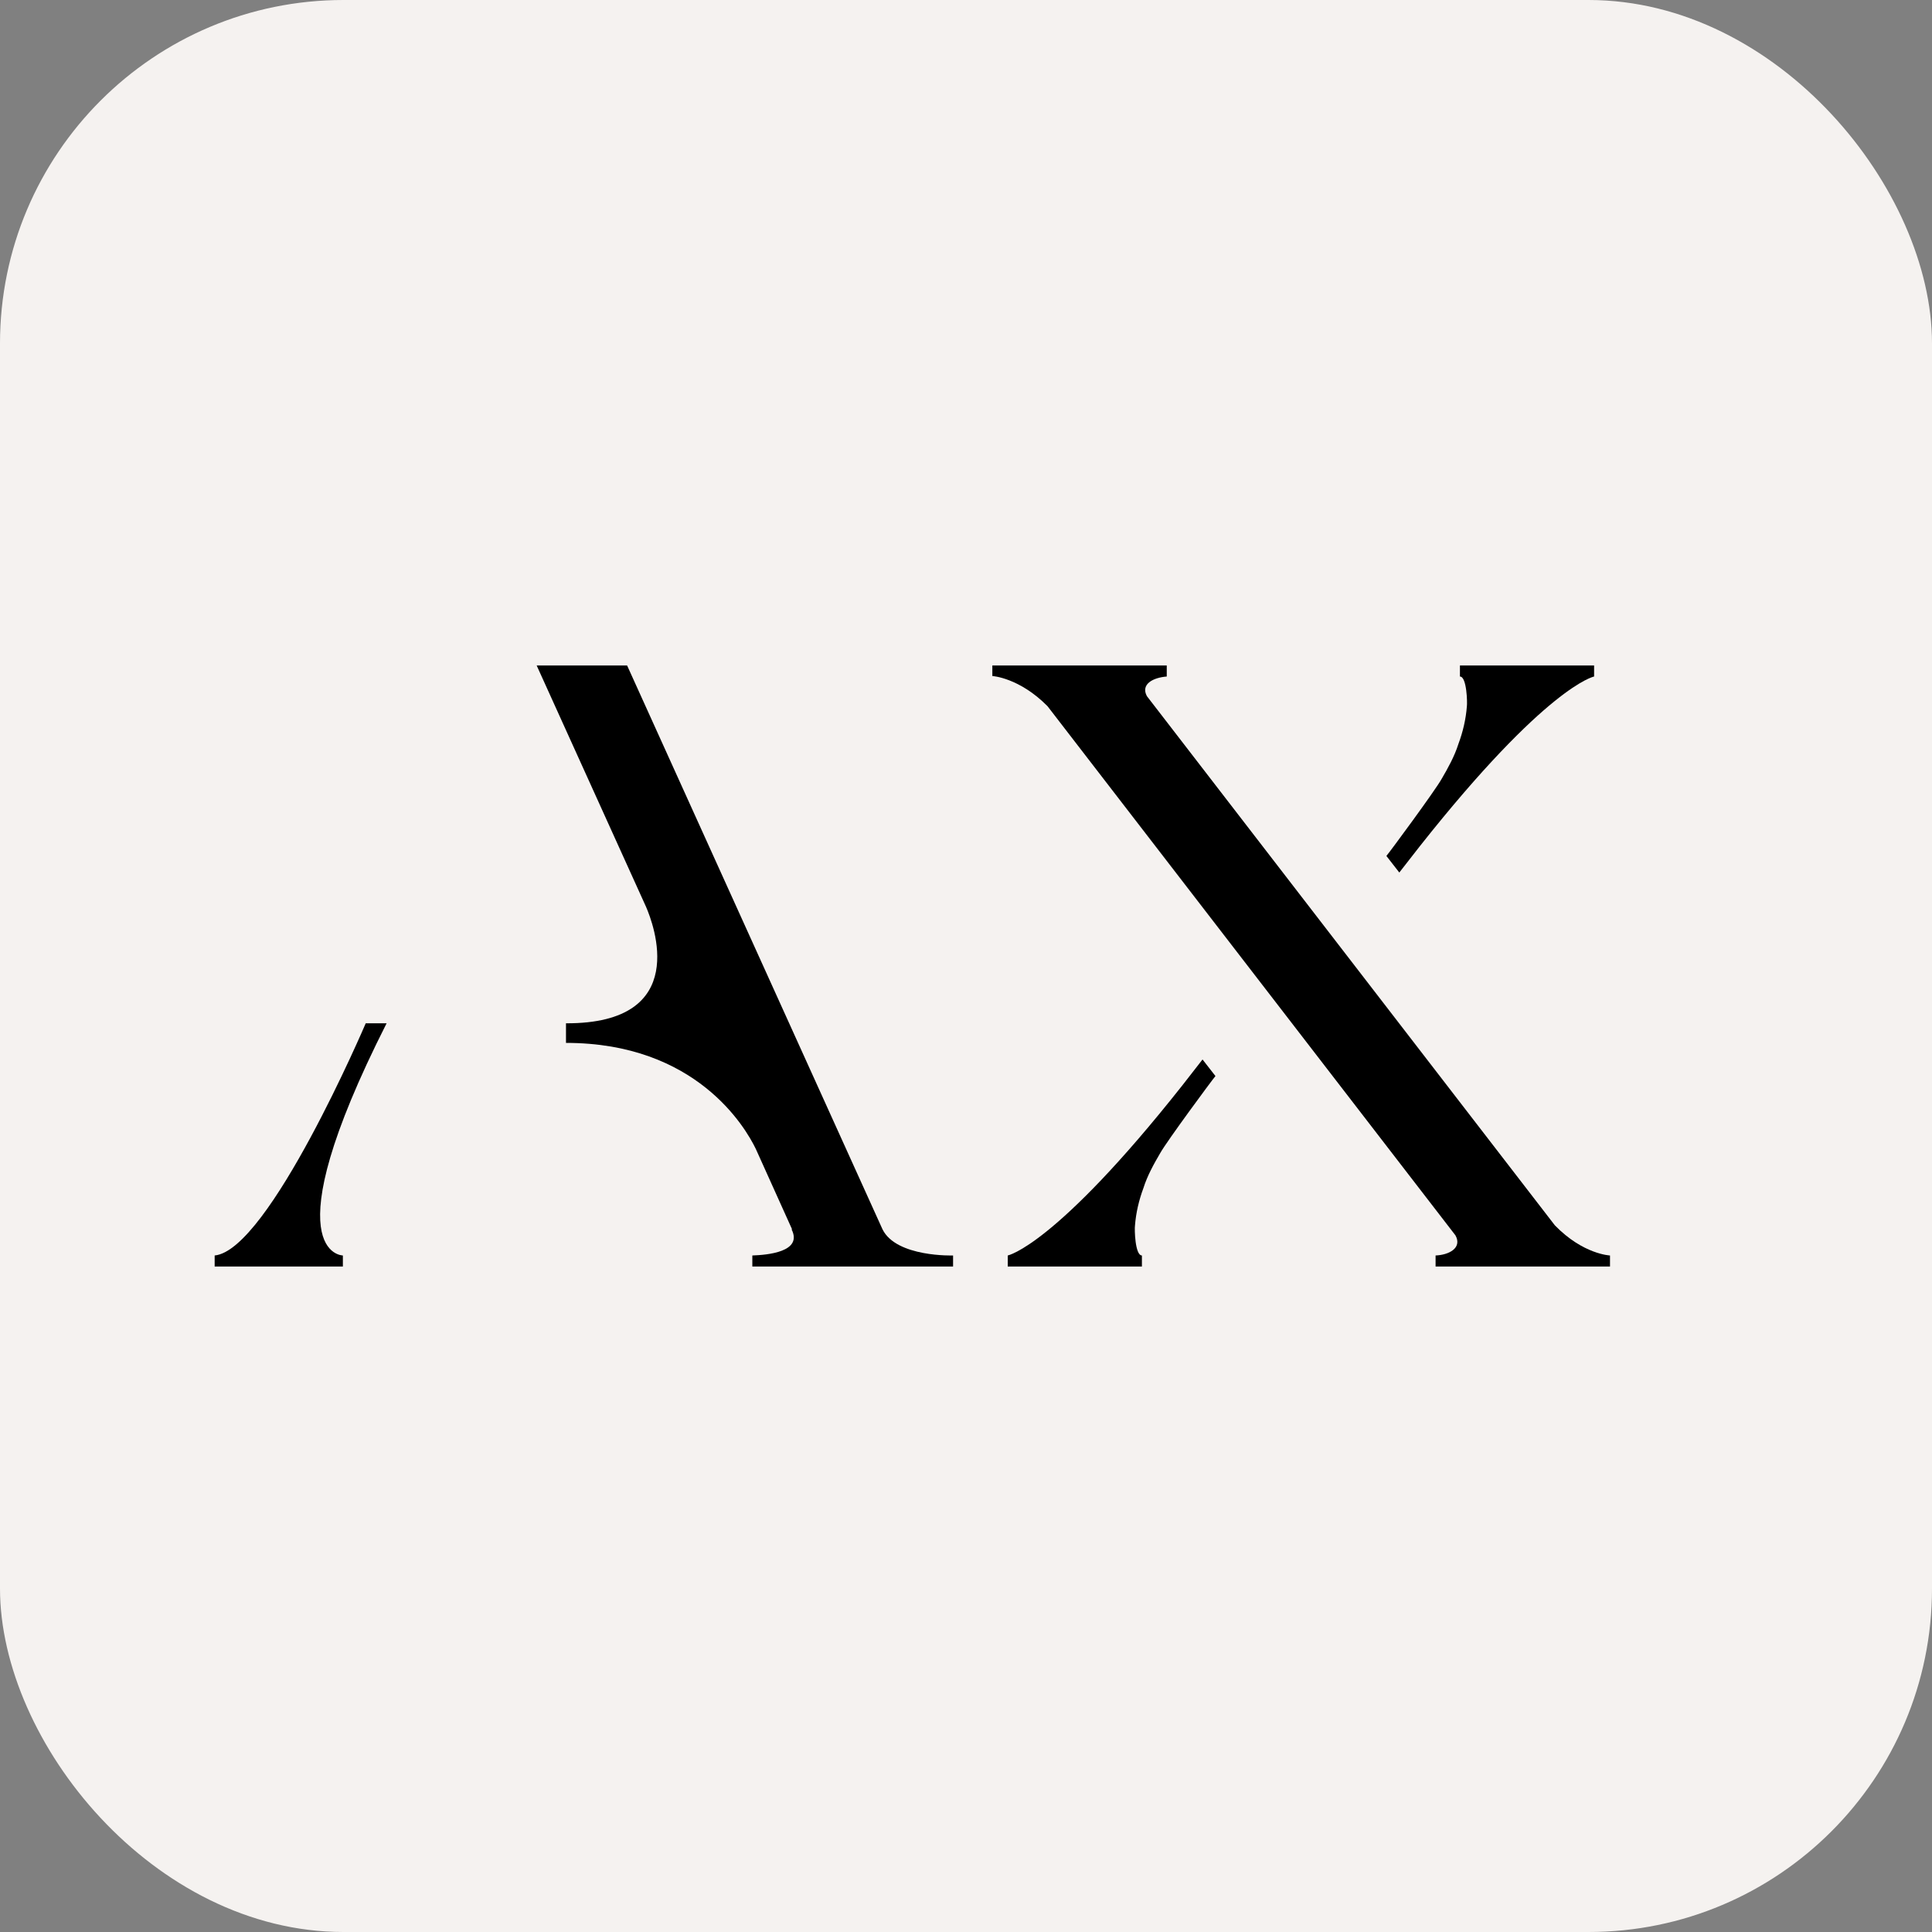
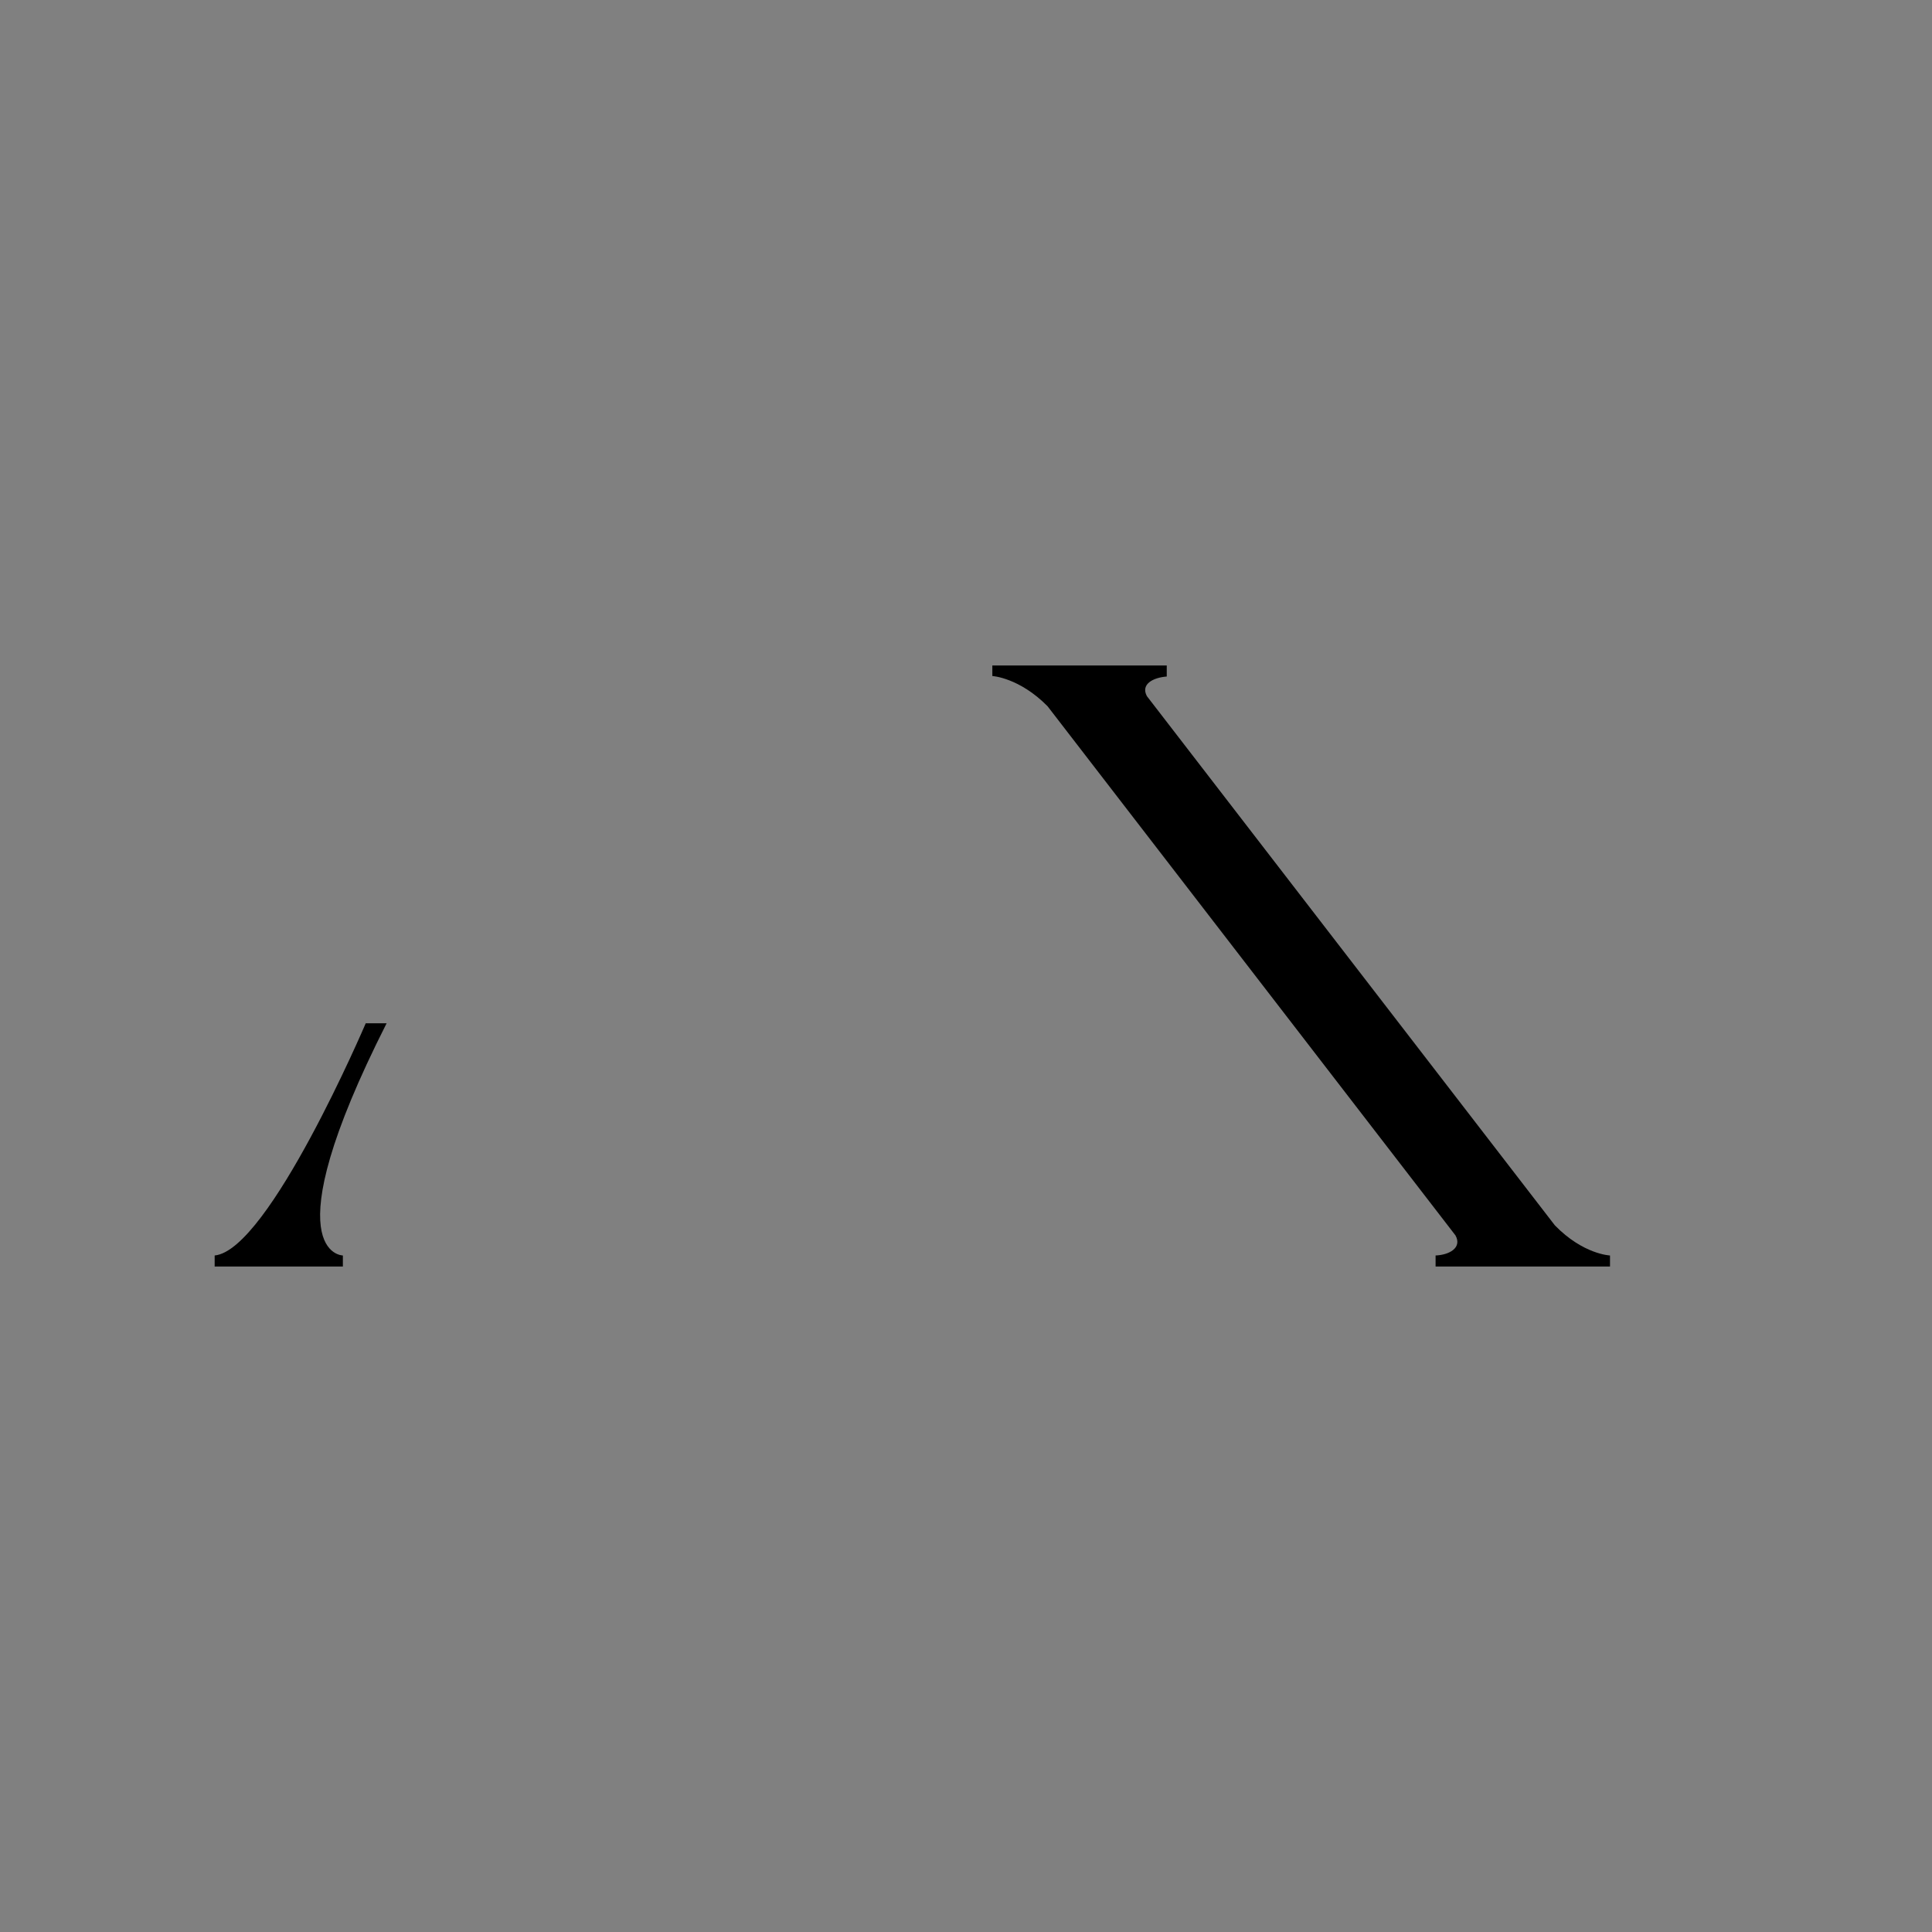
<svg xmlns="http://www.w3.org/2000/svg" width="180" height="180" viewBox="0 0 180 180" fill="none">
  <rect x="0" y="0" width="180" height="180" fill="#808080" stroke="none" />
-   <rect width="180" height="180" rx="32" fill="#F5F2F0" />
-   <path d="M148.519 62V63.03C148.519 63.03 144.121 63.873 132.269 78.856L130.37 81.291L129.167 79.746C129.491 79.371 133.704 73.659 134.306 72.582C134.908 71.552 135.509 70.475 135.88 69.304C136.297 68.181 136.574 67.01 136.667 65.792C136.713 65.511 136.667 63.03 136.019 63.03V62H148.519Z" fill="black" />
-   <path d="M93.889 118V116.97C93.889 116.97 98.287 116.127 110.139 101.144L112.037 98.709L113.241 100.254C112.917 100.629 108.704 106.341 108.102 107.418C107.5 108.448 106.898 109.525 106.528 110.696C106.111 111.819 105.834 112.99 105.741 114.207C105.694 114.488 105.741 116.97 106.389 116.97V118H93.889Z" fill="black" />
  <path d="M97.593 65.792C94.954 63.124 92.454 62.983 92.454 62.983V62H108.704V63.03C107.454 63.124 106.25 63.732 106.852 64.856L144.861 114.16C147.5 116.876 150 116.97 150 116.97V118H133.75V116.97C135 116.923 136.25 116.267 135.602 115.097L97.593 65.792Z" fill="black" />
-   <path d="M82.222 114.535L58.426 62H50L60.185 84.475C60.88 86.067 64.445 95.385 52.732 95.338V97.164C64.861 97.164 69.445 105.03 70.417 107.043L73.796 114.535H73.75C74.815 116.642 71.482 116.923 70.093 116.97V118H88.796V116.97C88.843 116.97 83.519 117.157 82.222 114.535Z" fill="black" />
  <path d="M34.074 95.338C34.074 95.338 25.046 116.501 20 116.97V118H31.945V116.97C31.945 116.97 25.093 116.923 36.019 95.338H34.074Z" fill="black" />
</svg>